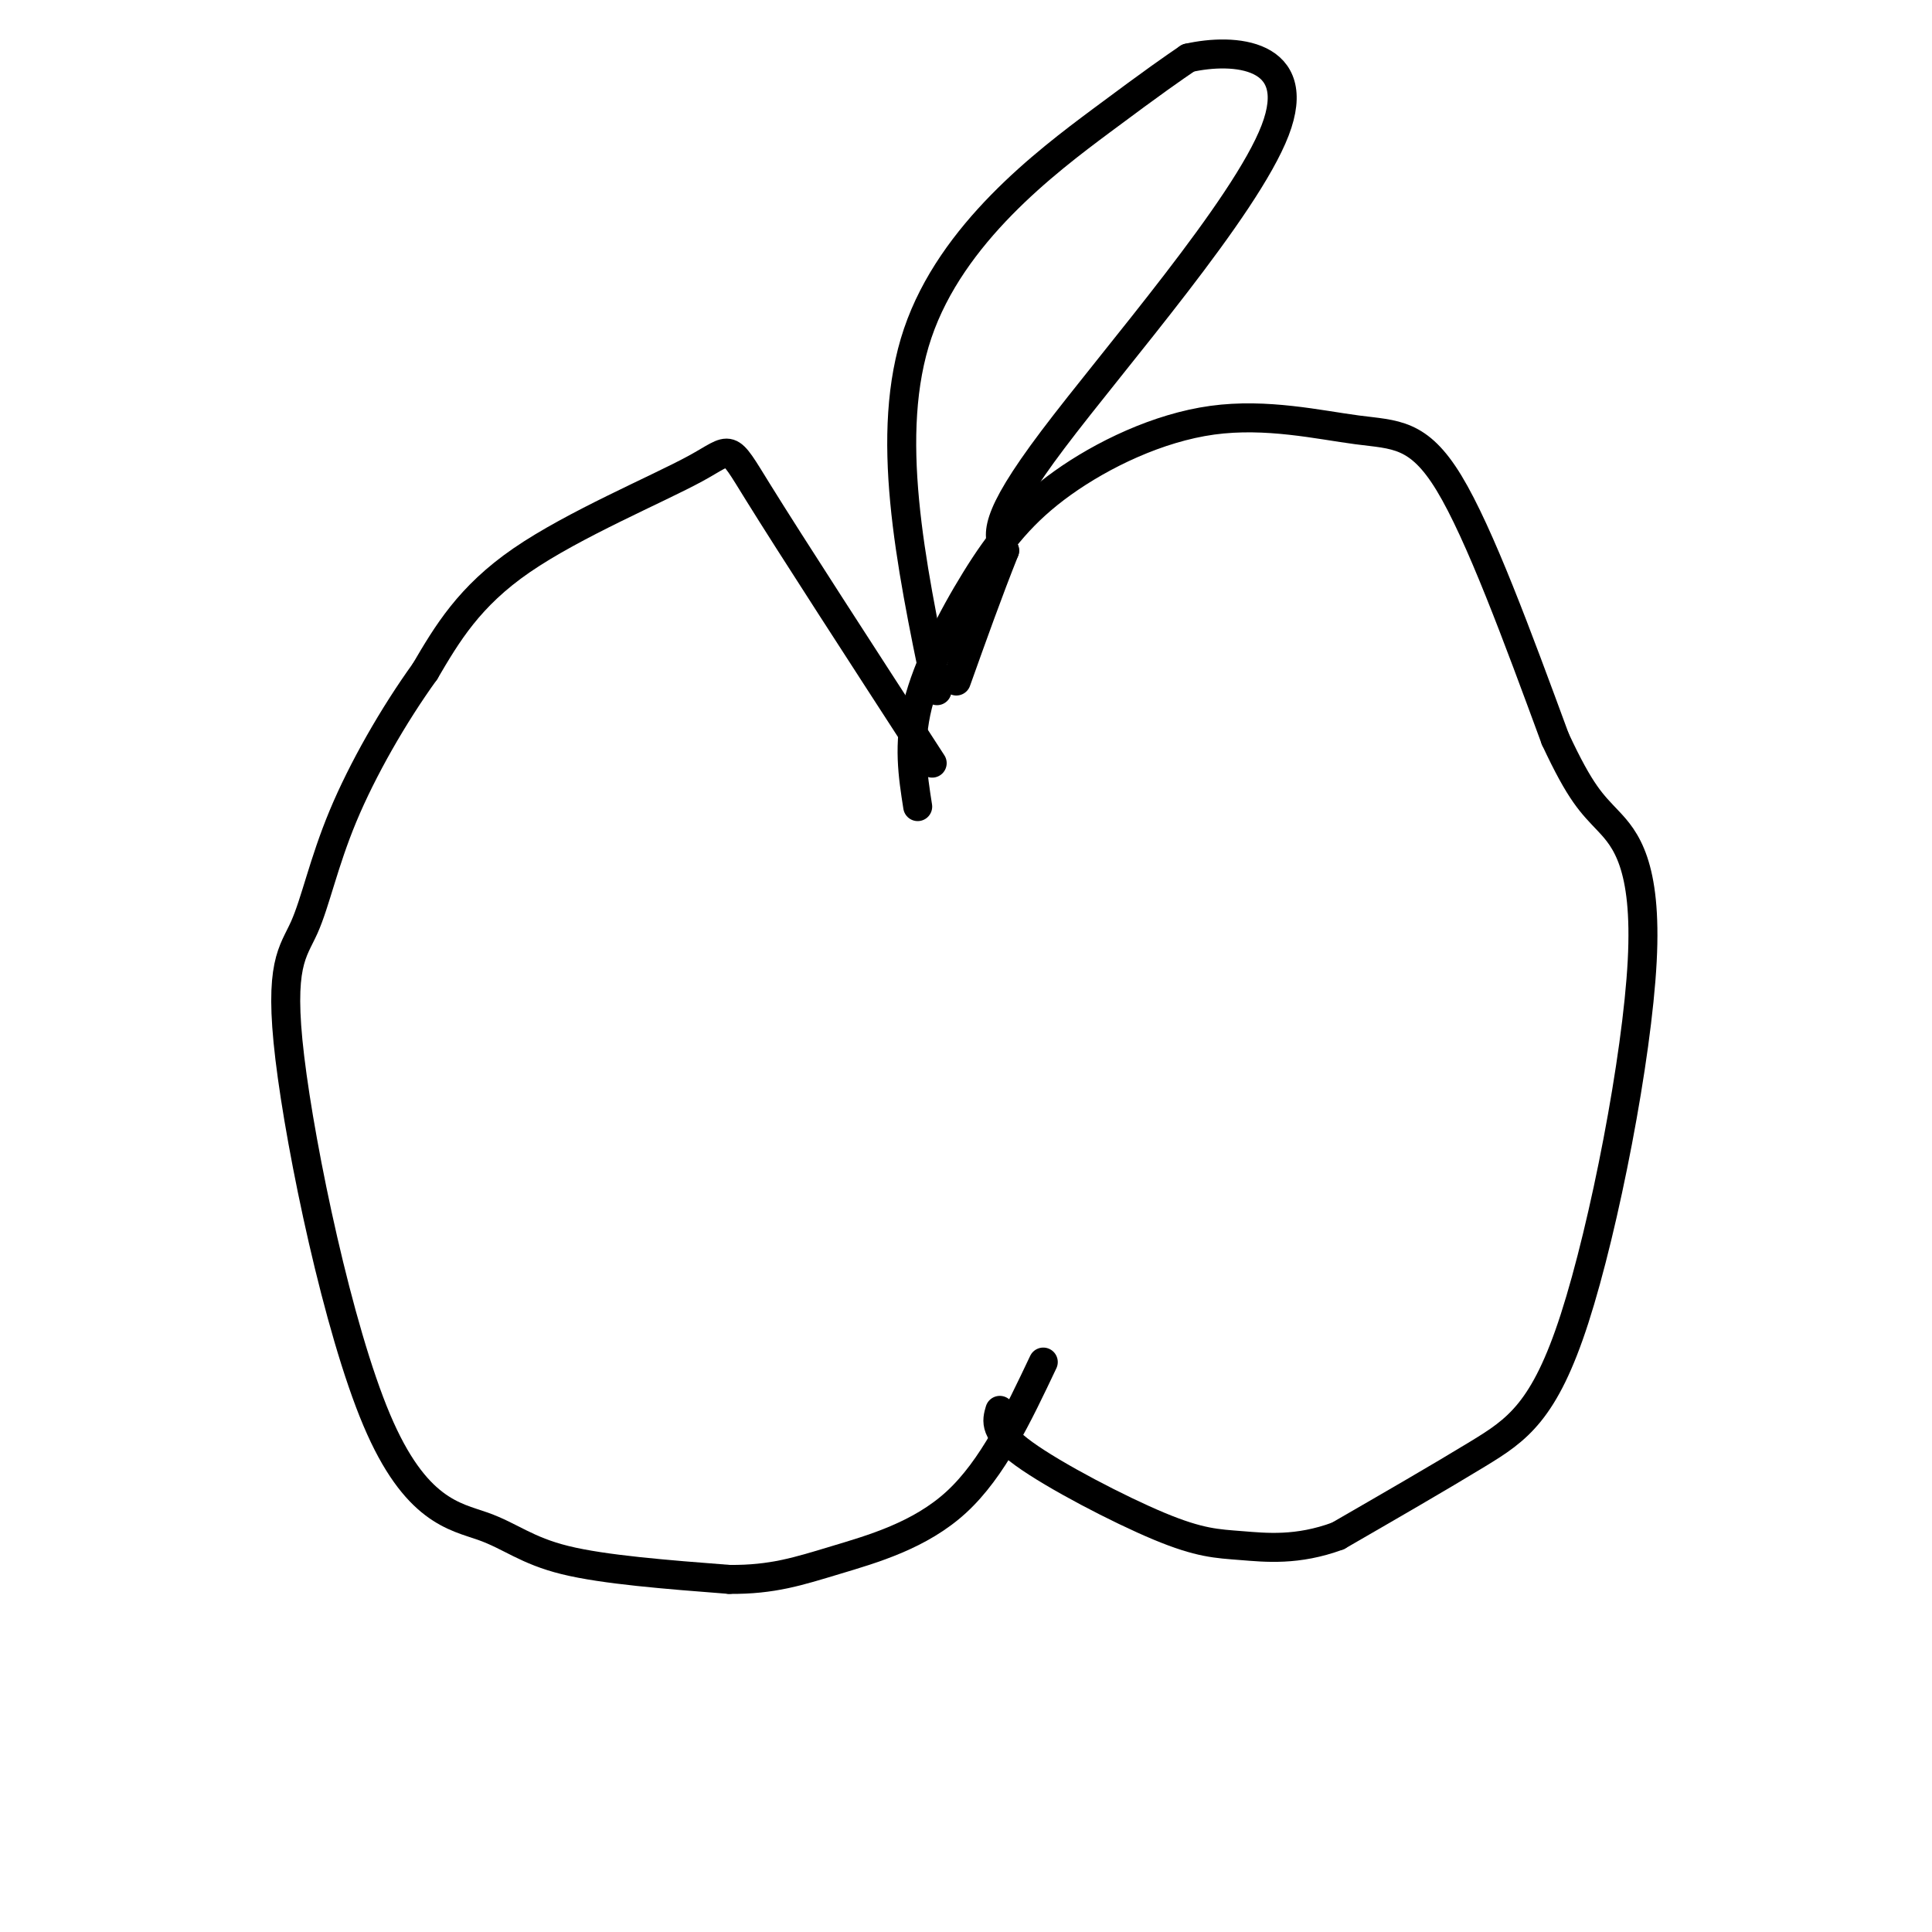
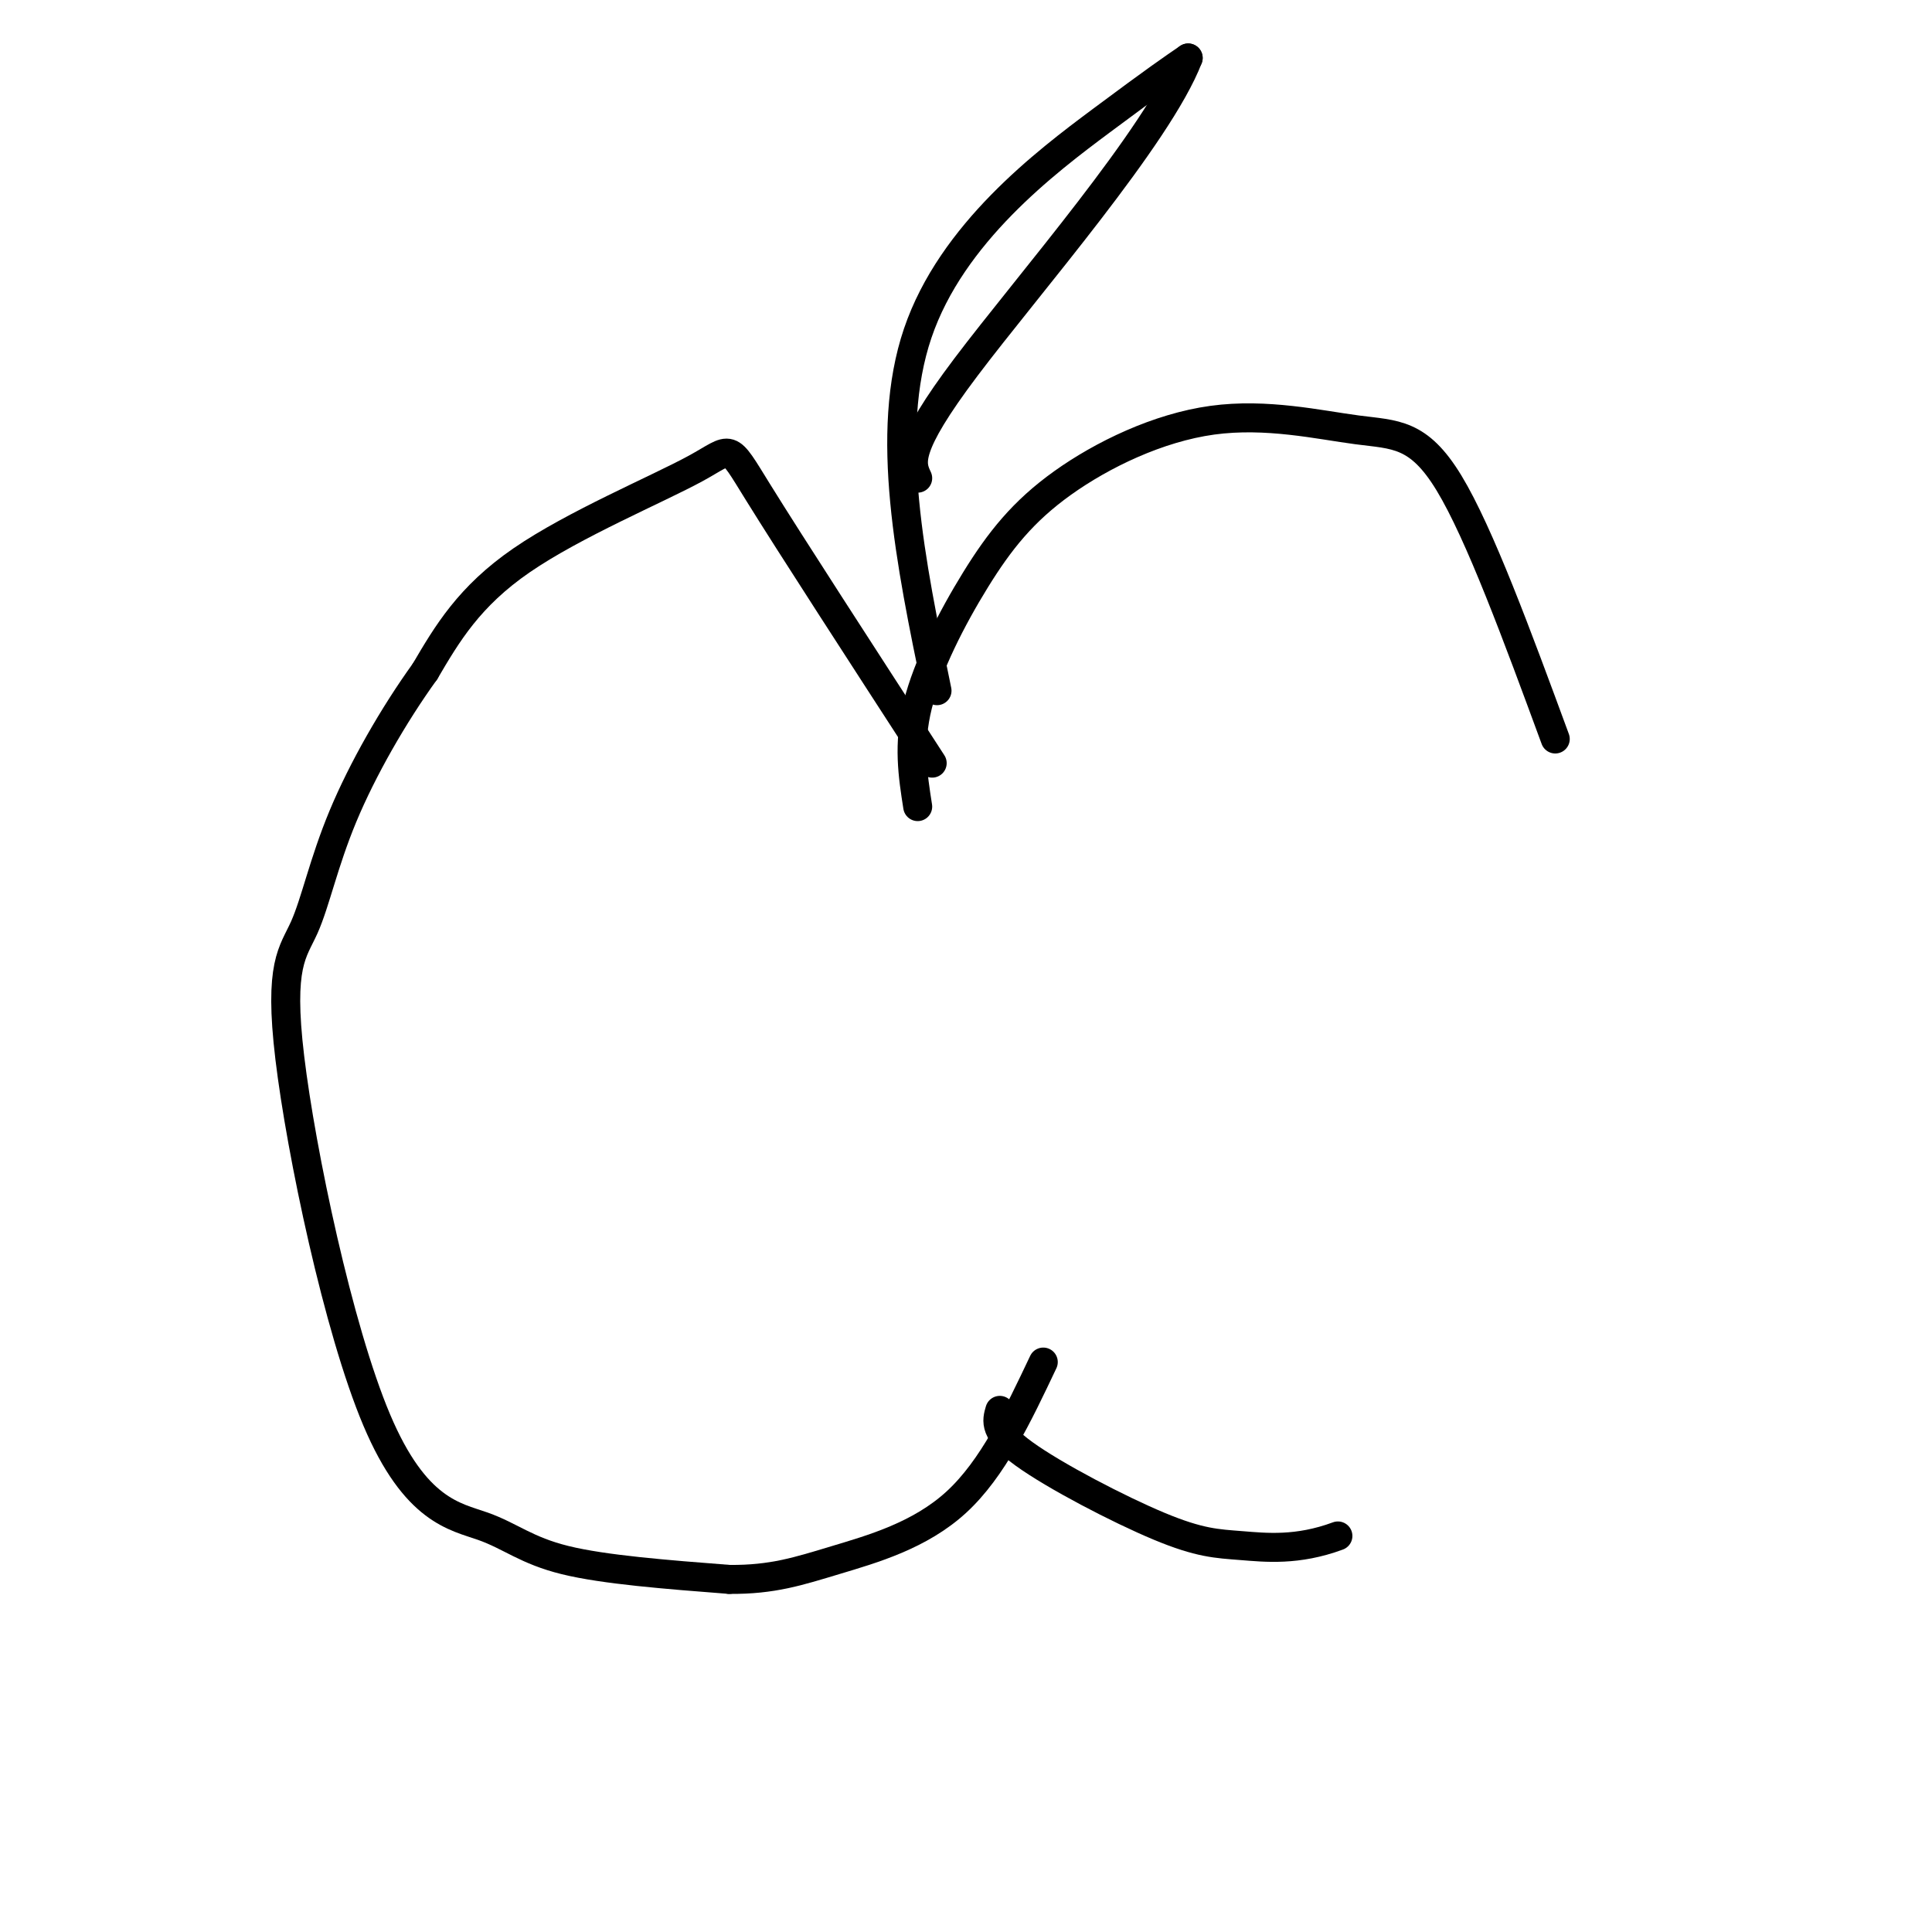
<svg xmlns="http://www.w3.org/2000/svg" viewBox="0 0 400 400" version="1.1">
  <g fill="none" stroke="#000000" stroke-width="6" stroke-linecap="round" stroke-linejoin="round">
    <path d="M190,167c-1.008,-6.428 -2.016,-12.857 0,-21c2.016,-8.143 7.055,-18.002 12,-26c4.945,-7.998 9.795,-14.135 18,-20c8.205,-5.865 19.766,-11.459 31,-13c11.234,-1.541 22.140,0.970 30,2c7.860,1.030 12.674,0.580 19,11c6.326,10.420 14.163,31.710 22,53" />
-     <path d="M322,153c5.303,11.386 7.562,13.352 11,17c3.438,3.648 8.056,8.978 7,29c-1.056,20.022 -7.784,54.737 -14,74c-6.216,19.263 -11.919,23.075 -20,28c-8.081,4.925 -18.541,10.962 -29,17" />
    <path d="M277,318c-8.416,3.115 -14.957,2.402 -20,2c-5.043,-0.402 -8.589,-0.493 -17,-4c-8.411,-3.507 -21.689,-10.431 -28,-15c-6.311,-4.569 -5.656,-6.785 -5,-9" />
    <path d="M193,158c-14.696,-22.673 -29.393,-45.345 -36,-56c-6.607,-10.655 -5.125,-9.292 -13,-5c-7.875,4.292 -25.107,11.512 -36,19c-10.893,7.488 -15.446,15.244 -20,23" />
    <path d="M88,139c-6.564,9.093 -12.973,20.326 -17,30c-4.027,9.674 -5.673,17.788 -8,23c-2.327,5.212 -5.336,7.521 -3,27c2.336,19.479 10.018,56.128 18,75c7.982,18.872 16.264,19.965 22,22c5.736,2.035 8.924,5.010 17,7c8.076,1.990 21.038,2.995 34,4" />
    <path d="M151,327c8.964,0.083 14.375,-1.708 22,-4c7.625,-2.292 17.464,-5.083 25,-12c7.536,-6.917 12.768,-17.958 18,-29" />
    <path d="M194,143c-5.511,-26.644 -11.022,-53.289 -4,-74c7.022,-20.711 26.578,-35.489 38,-44c11.422,-8.511 14.711,-10.756 18,-13" />
-     <path d="M246,12c9.476,-2.155 24.167,-1.042 18,15c-6.167,16.042 -33.190,47.012 -46,64c-12.810,16.988 -11.405,19.994 -10,23" />
-     <path d="M208,114c-3.333,8.333 -6.667,17.667 -10,27" />
+     <path d="M246,12c-6.167,16.042 -33.190,47.012 -46,64c-12.810,16.988 -11.405,19.994 -10,23" />
  </g>
</svg>